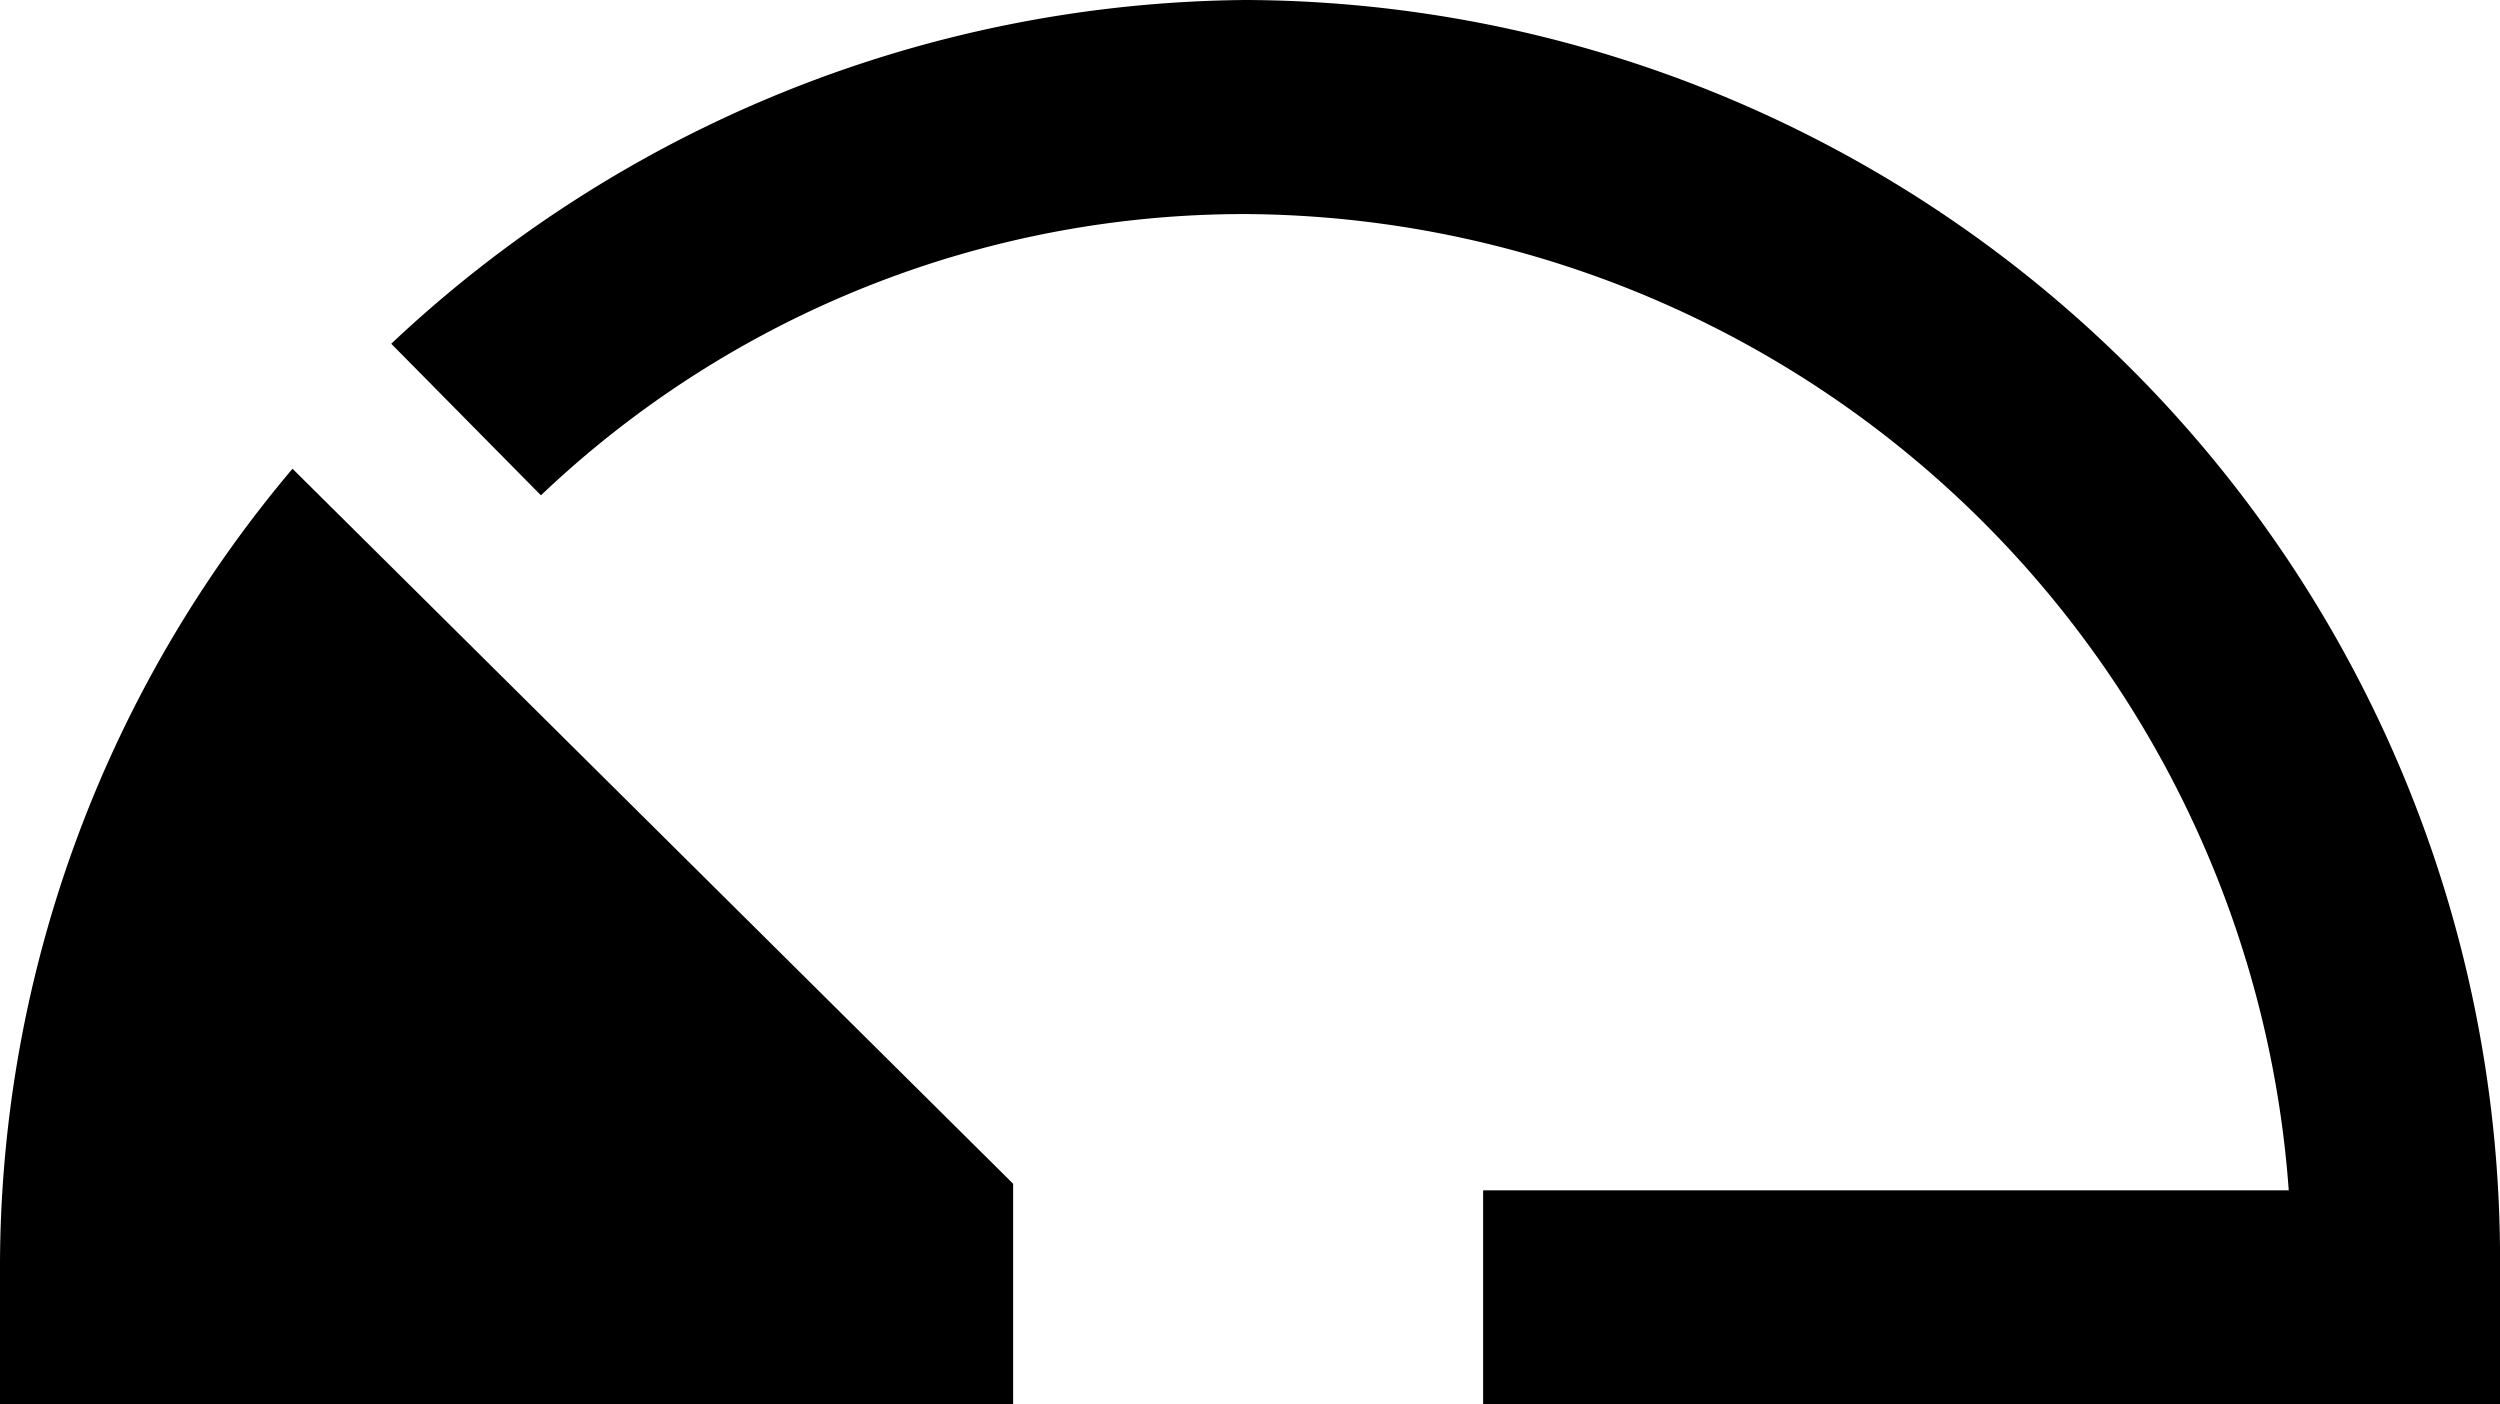
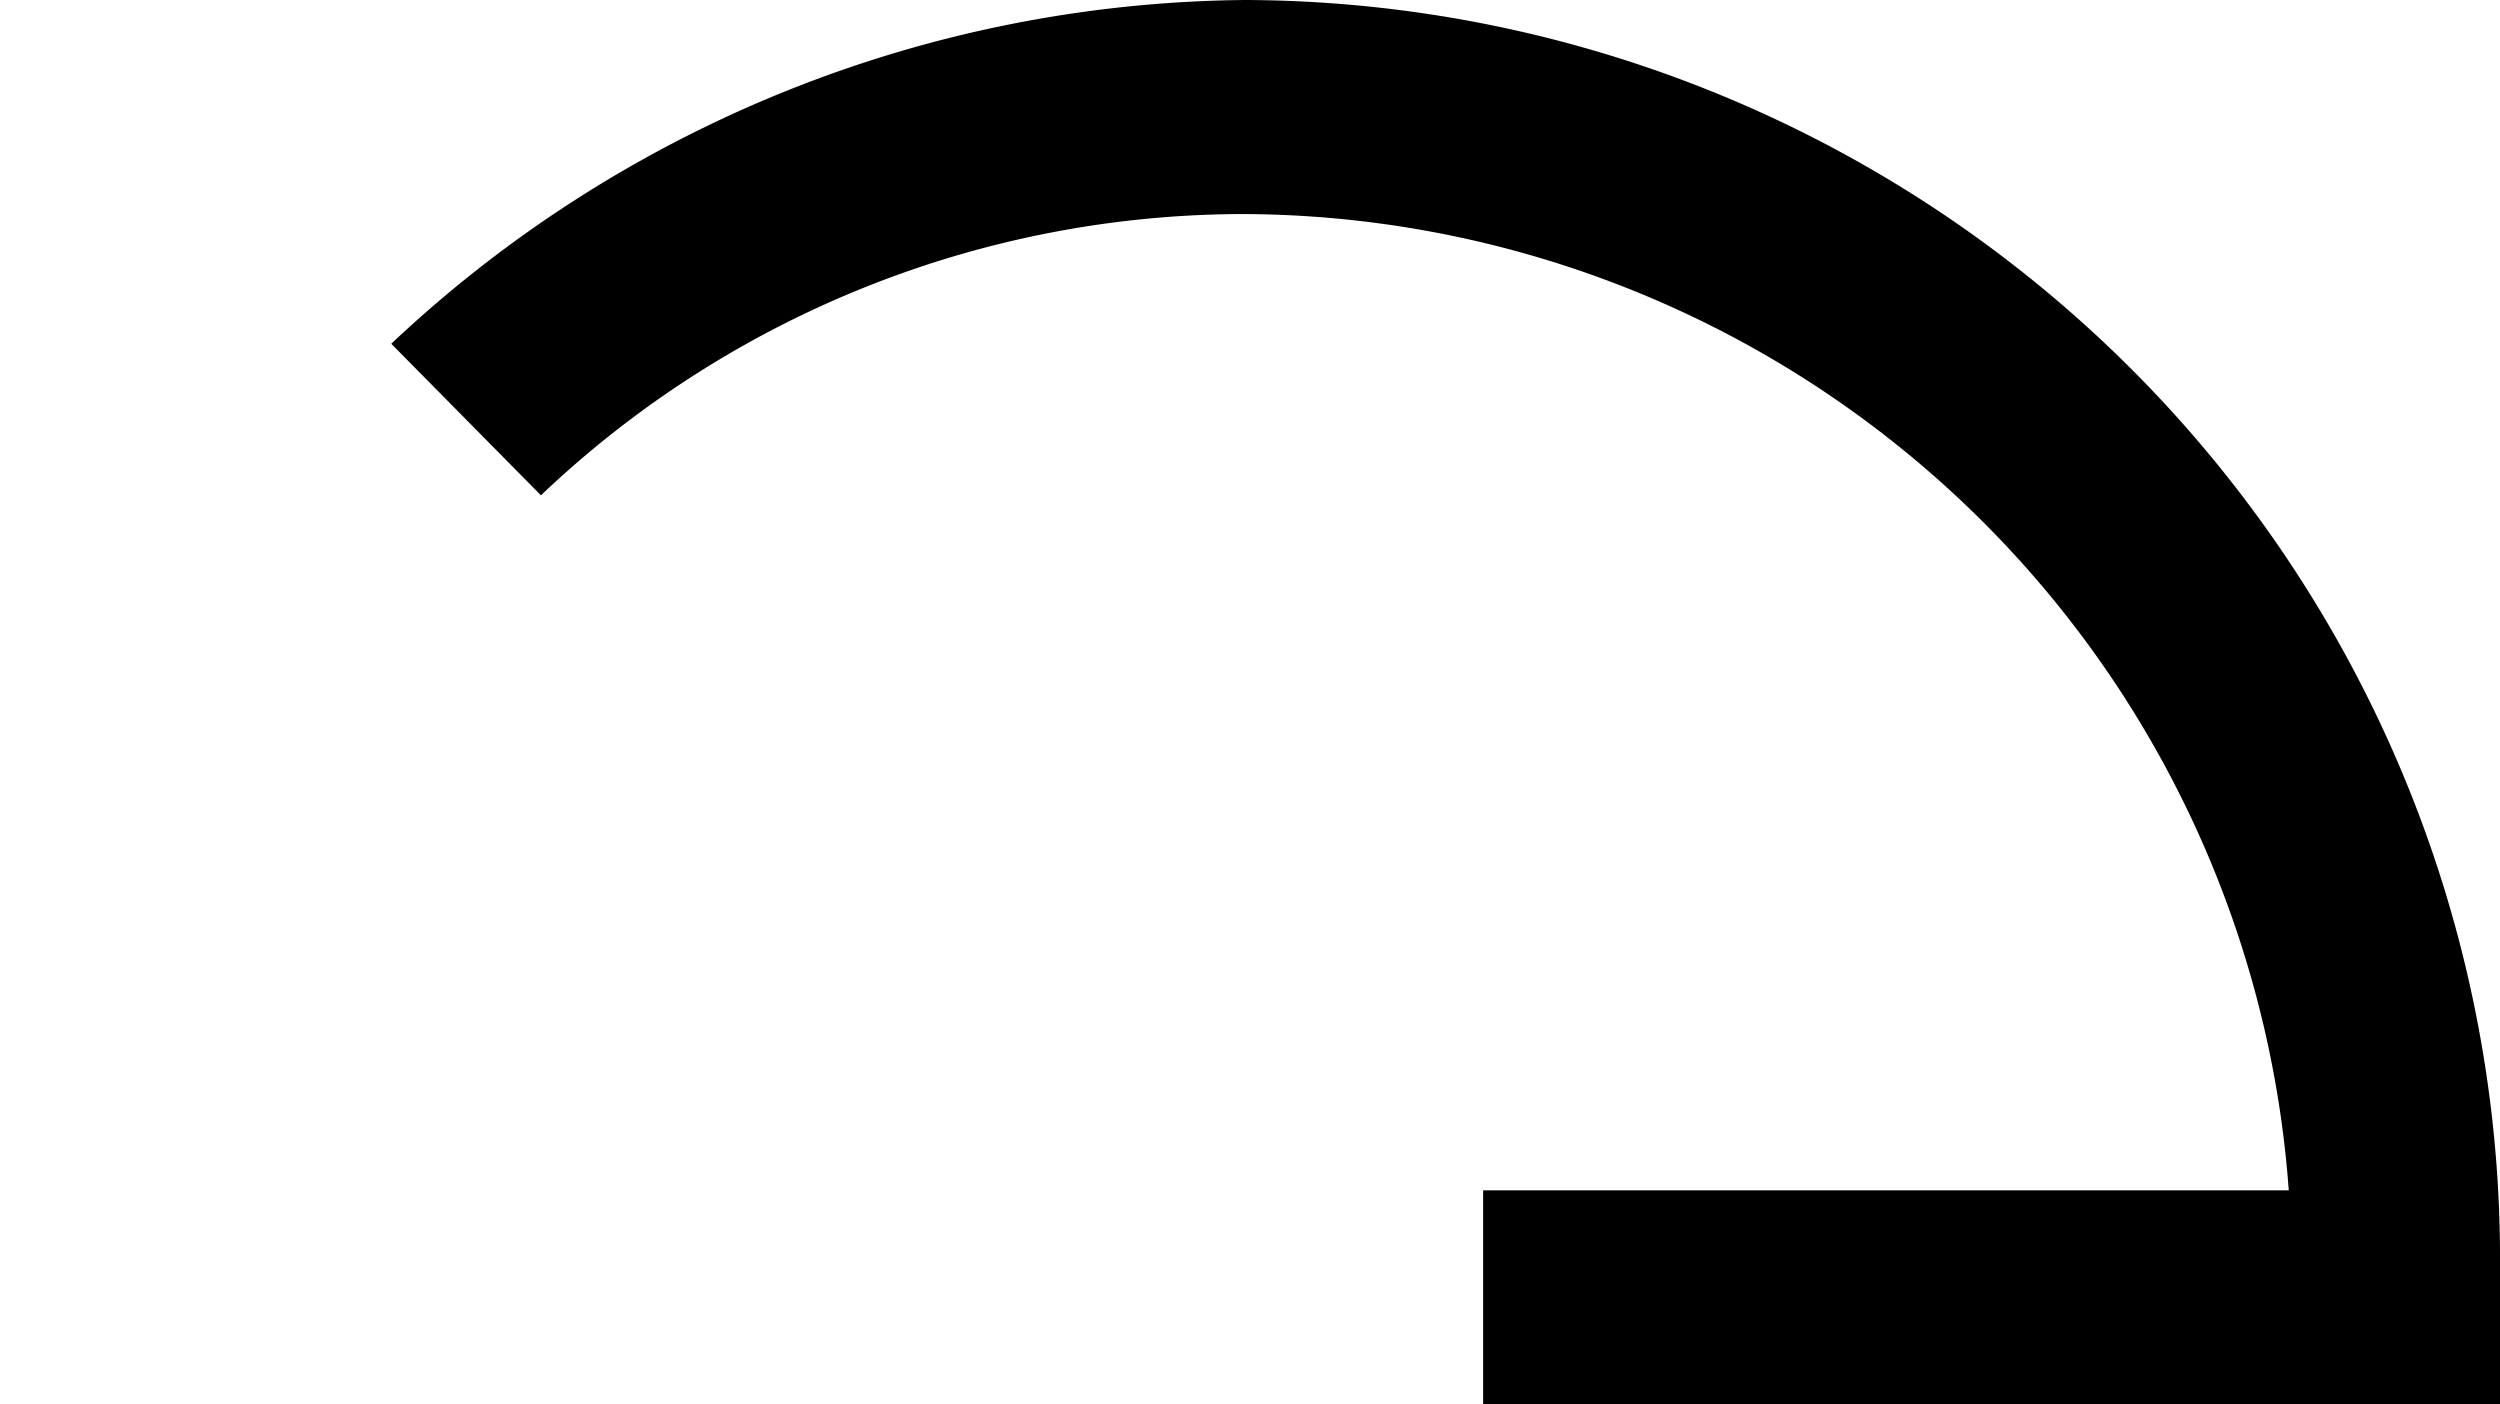
<svg xmlns="http://www.w3.org/2000/svg" width="80" height="44.94" viewBox="0 0 80 44.94">
  <path d="M80,40.66v4.28H47.46V38.09H73.24A33.67,33.67,0,0,0,39.85,6.85a32.66,32.66,0,0,0-22.54,9L12.52,11A40.35,40.35,0,0,1,39.85,0,40.3,40.3,0,0,1,80,40.66" fill-rule="evenodd" />
-   <path d="M32.42,37.88v7.06H0V40.71A39.61,39.61,0,0,1,9.36,15L32.42,37.88" fill-rule="evenodd" />
</svg>